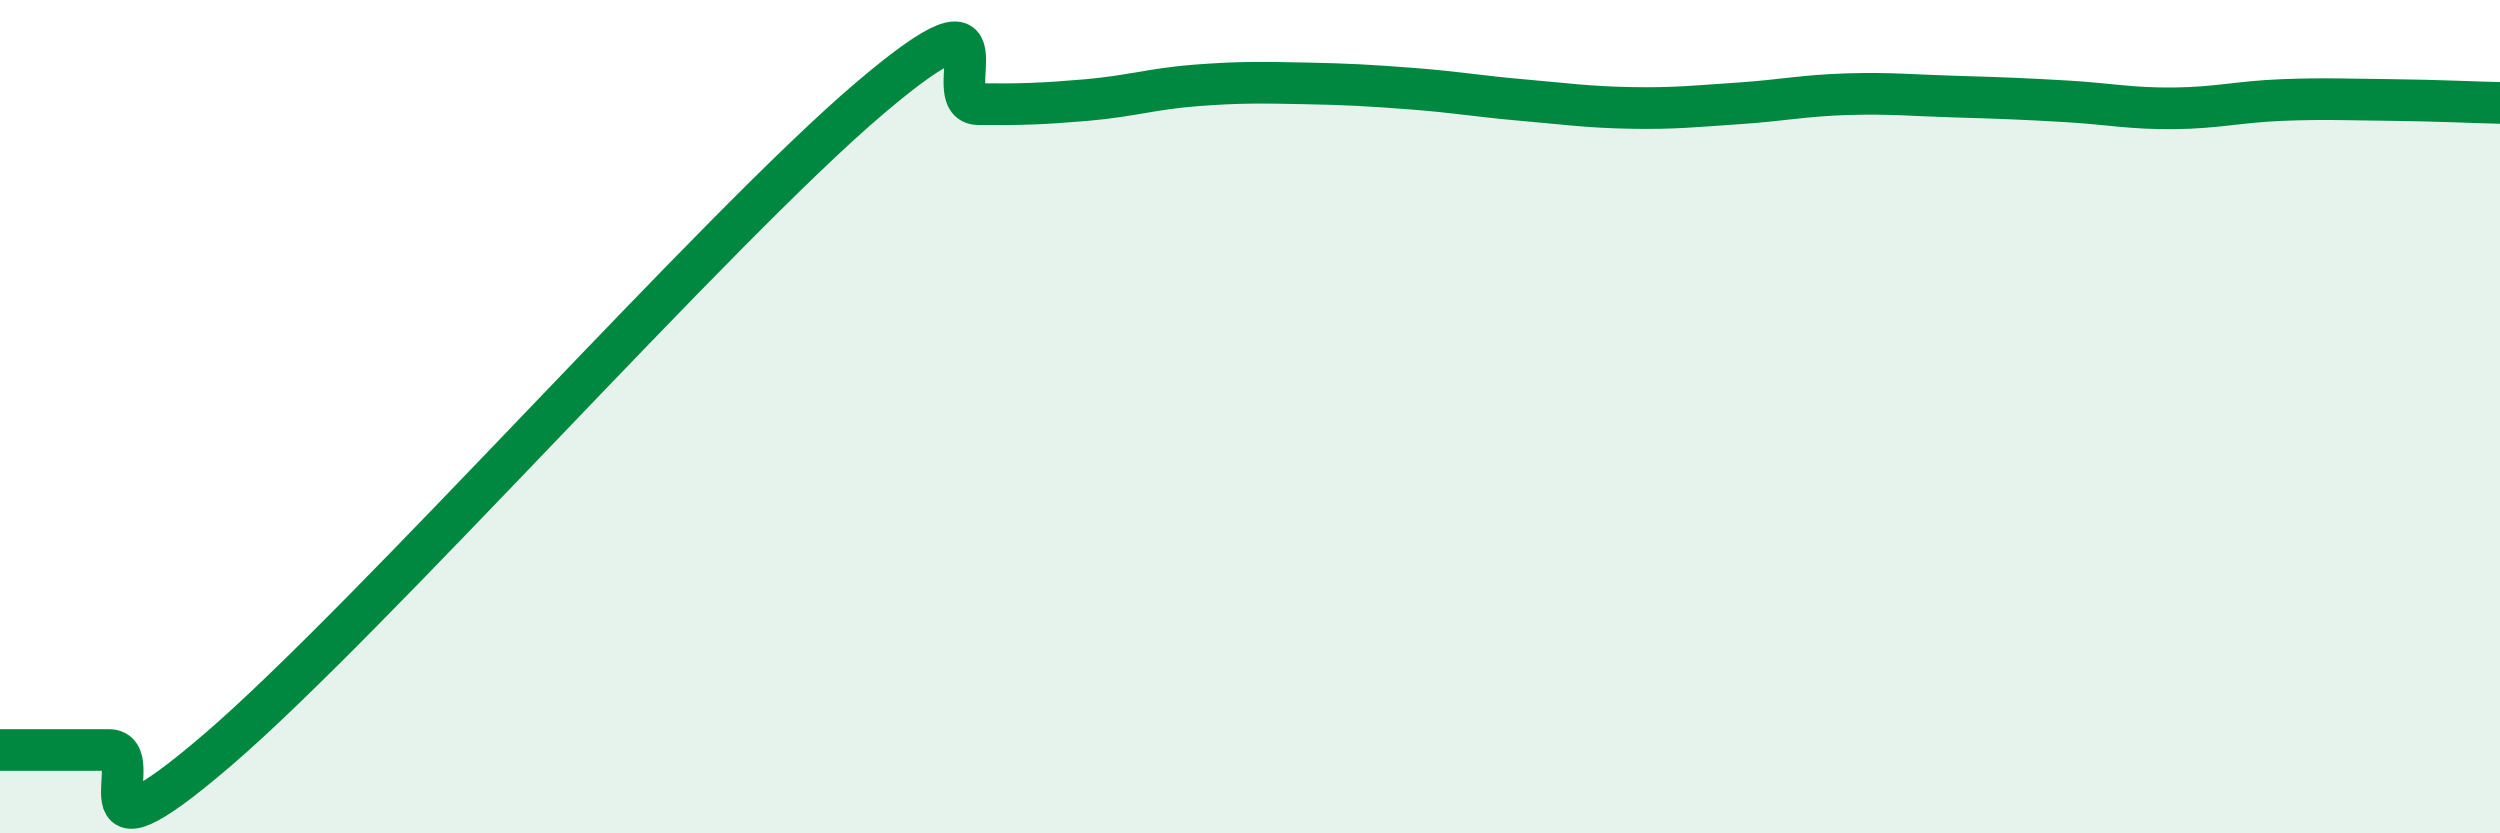
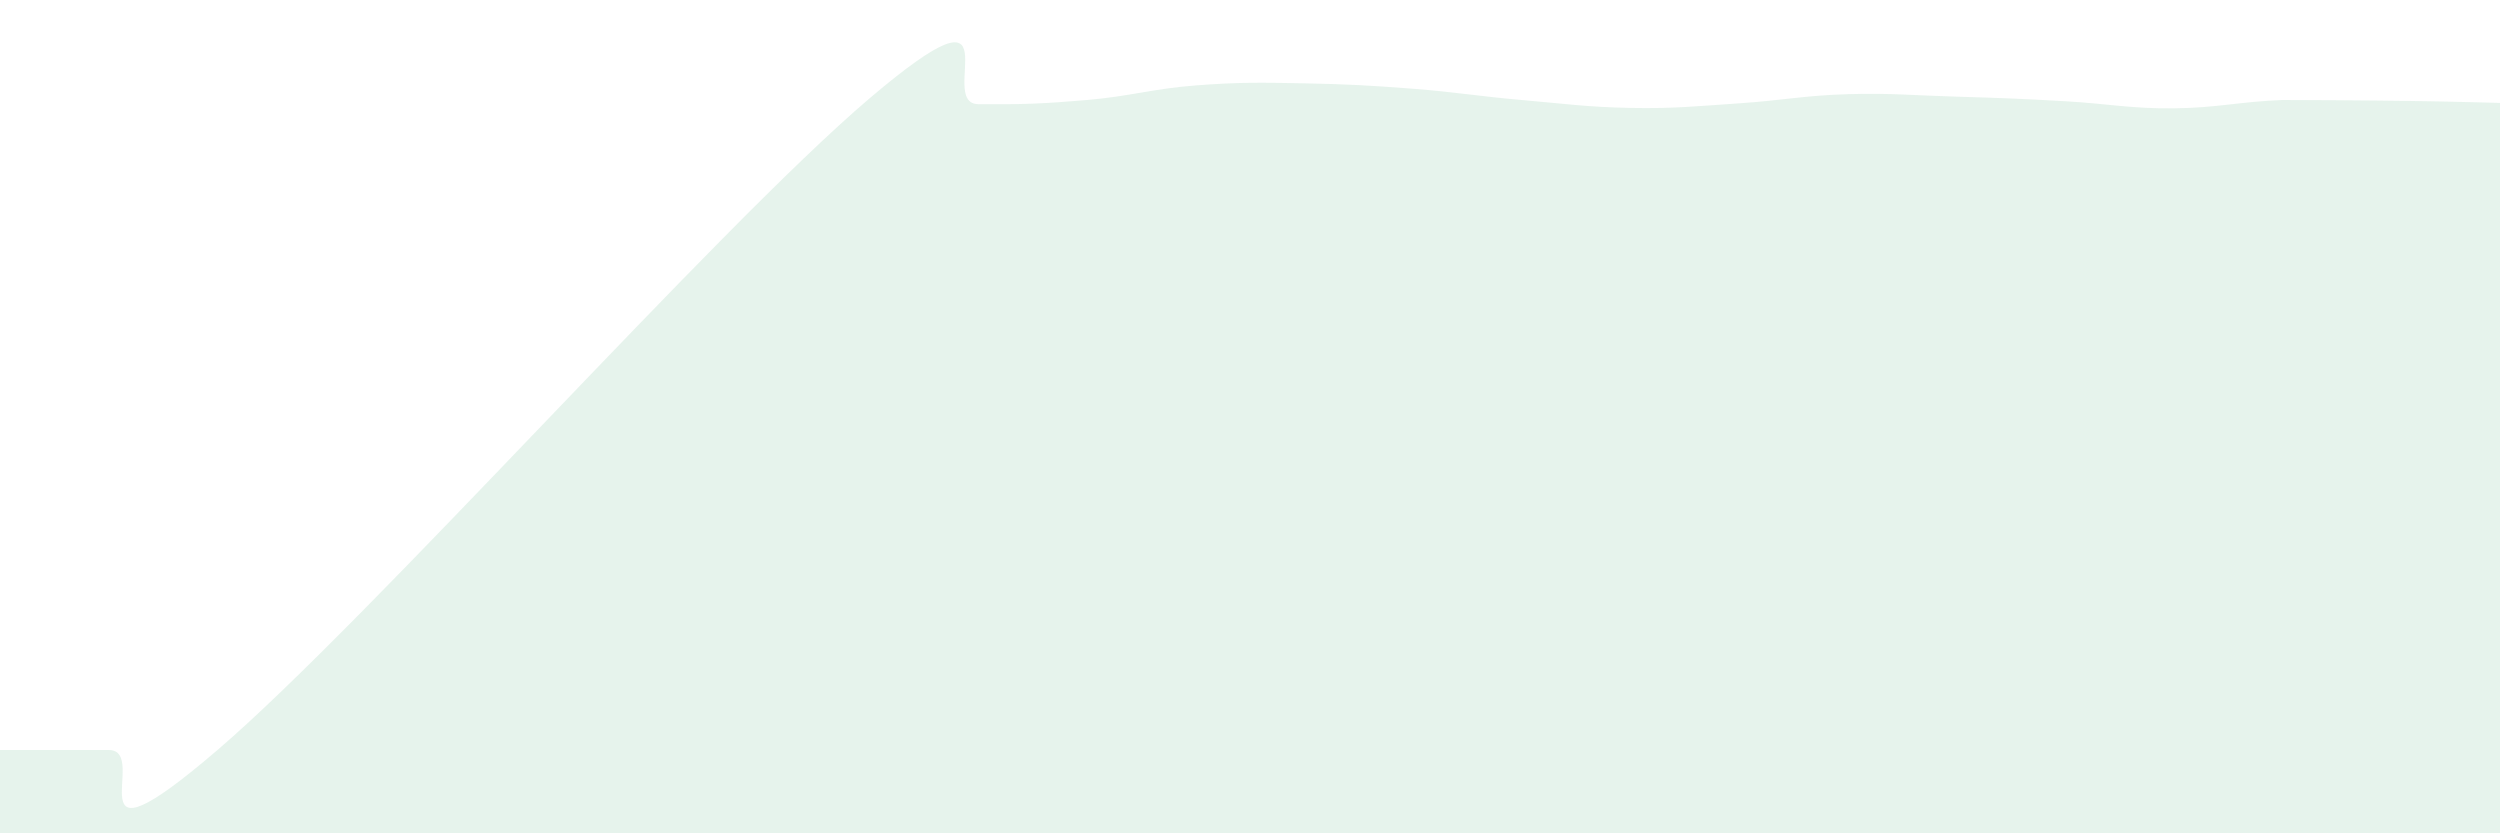
<svg xmlns="http://www.w3.org/2000/svg" width="60" height="20" viewBox="0 0 60 20">
-   <path d="M 0,18 C 0.52,18 1.57,18 2.61,18 C 3.65,18 1.57,21.13 5.22,18 C 8.87,14.87 17.22,5.46 20.87,2.36 C 24.52,-0.74 22.44,2.49 23.48,2.5 C 24.52,2.51 25.05,2.49 26.09,2.4 C 27.13,2.31 27.66,2.13 28.7,2.05 C 29.74,1.97 30.26,1.98 31.3,2 C 32.34,2.02 32.87,2.05 33.91,2.13 C 34.95,2.21 35.48,2.31 36.52,2.4 C 37.56,2.49 38.09,2.57 39.13,2.59 C 40.17,2.61 40.7,2.55 41.74,2.48 C 42.78,2.41 43.31,2.29 44.35,2.26 C 45.39,2.23 45.92,2.29 46.96,2.32 C 48,2.35 48.53,2.37 49.57,2.43 C 50.61,2.49 51.13,2.61 52.17,2.6 C 53.21,2.59 53.74,2.44 54.78,2.4 C 55.82,2.36 56.35,2.39 57.39,2.4 C 58.43,2.41 59.48,2.46 60,2.47L60 20L0 20Z" fill="#008740" opacity="0.1" stroke-linecap="round" stroke-linejoin="round" />
-   <path d="M 0,18 C 0.52,18 1.57,18 2.61,18 C 3.65,18 1.57,21.13 5.22,18 C 8.87,14.87 17.22,5.46 20.87,2.36 C 24.52,-0.74 22.44,2.49 23.48,2.5 C 24.52,2.51 25.05,2.49 26.09,2.4 C 27.13,2.31 27.66,2.13 28.7,2.05 C 29.74,1.97 30.26,1.98 31.3,2 C 32.34,2.02 32.87,2.05 33.91,2.13 C 34.95,2.21 35.48,2.31 36.52,2.4 C 37.56,2.49 38.09,2.57 39.13,2.59 C 40.17,2.61 40.7,2.55 41.74,2.48 C 42.78,2.41 43.31,2.29 44.35,2.26 C 45.39,2.23 45.92,2.29 46.96,2.32 C 48,2.35 48.53,2.37 49.57,2.43 C 50.61,2.49 51.13,2.61 52.17,2.6 C 53.21,2.59 53.74,2.44 54.78,2.4 C 55.82,2.36 56.35,2.39 57.39,2.4 C 58.43,2.41 59.48,2.46 60,2.47" stroke="#008740" stroke-width="1" fill="none" stroke-linecap="round" stroke-linejoin="round" />
+   <path d="M 0,18 C 0.52,18 1.57,18 2.61,18 C 3.65,18 1.57,21.13 5.22,18 C 8.87,14.87 17.22,5.46 20.87,2.36 C 24.52,-0.74 22.44,2.49 23.48,2.5 C 24.52,2.51 25.05,2.49 26.09,2.4 C 27.13,2.31 27.66,2.13 28.7,2.05 C 29.74,1.97 30.26,1.98 31.3,2 C 32.34,2.02 32.87,2.05 33.91,2.13 C 34.95,2.21 35.48,2.31 36.52,2.4 C 37.56,2.49 38.09,2.57 39.13,2.59 C 40.17,2.61 40.7,2.55 41.74,2.48 C 42.78,2.41 43.31,2.29 44.35,2.26 C 45.39,2.23 45.92,2.29 46.96,2.32 C 48,2.35 48.53,2.37 49.57,2.43 C 50.61,2.49 51.13,2.61 52.17,2.6 C 53.21,2.59 53.74,2.44 54.78,2.4 C 58.43,2.41 59.48,2.46 60,2.47L60 20L0 20Z" fill="#008740" opacity="0.1" stroke-linecap="round" stroke-linejoin="round" />
</svg>